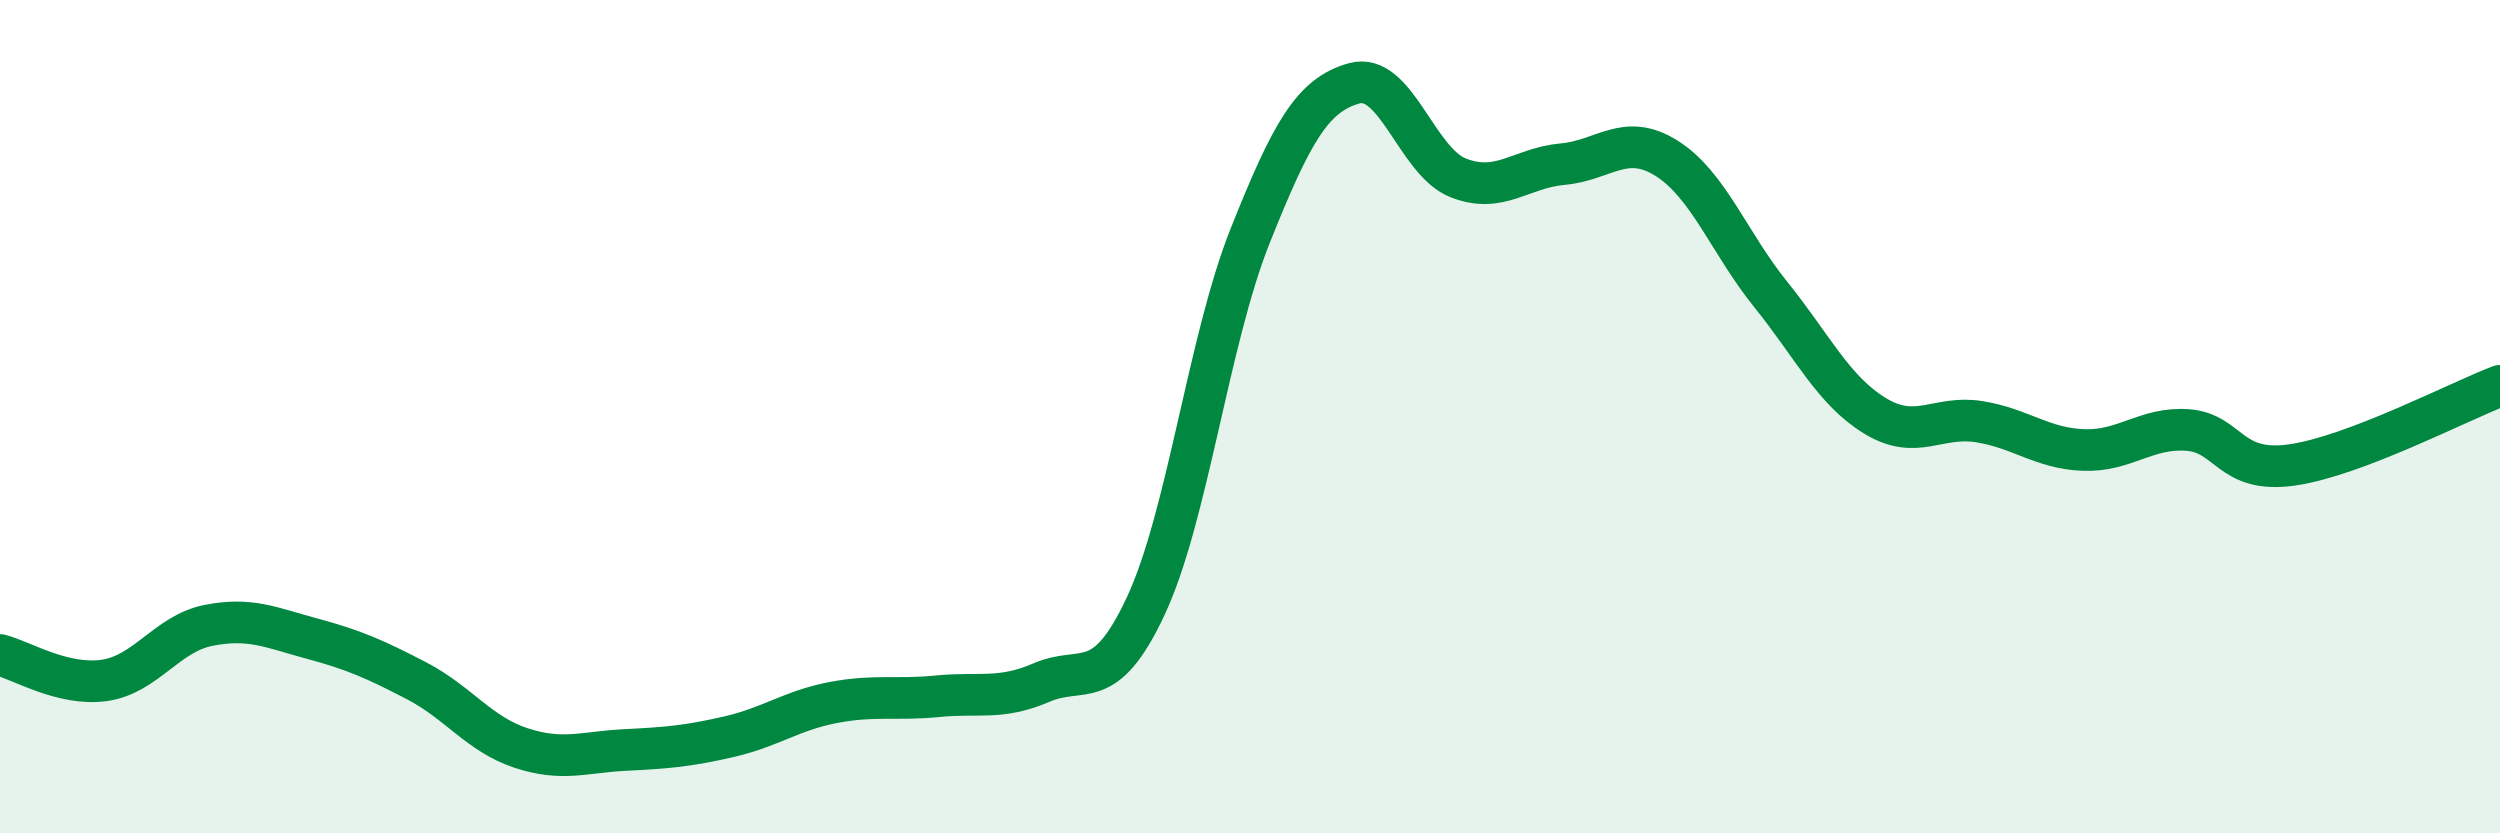
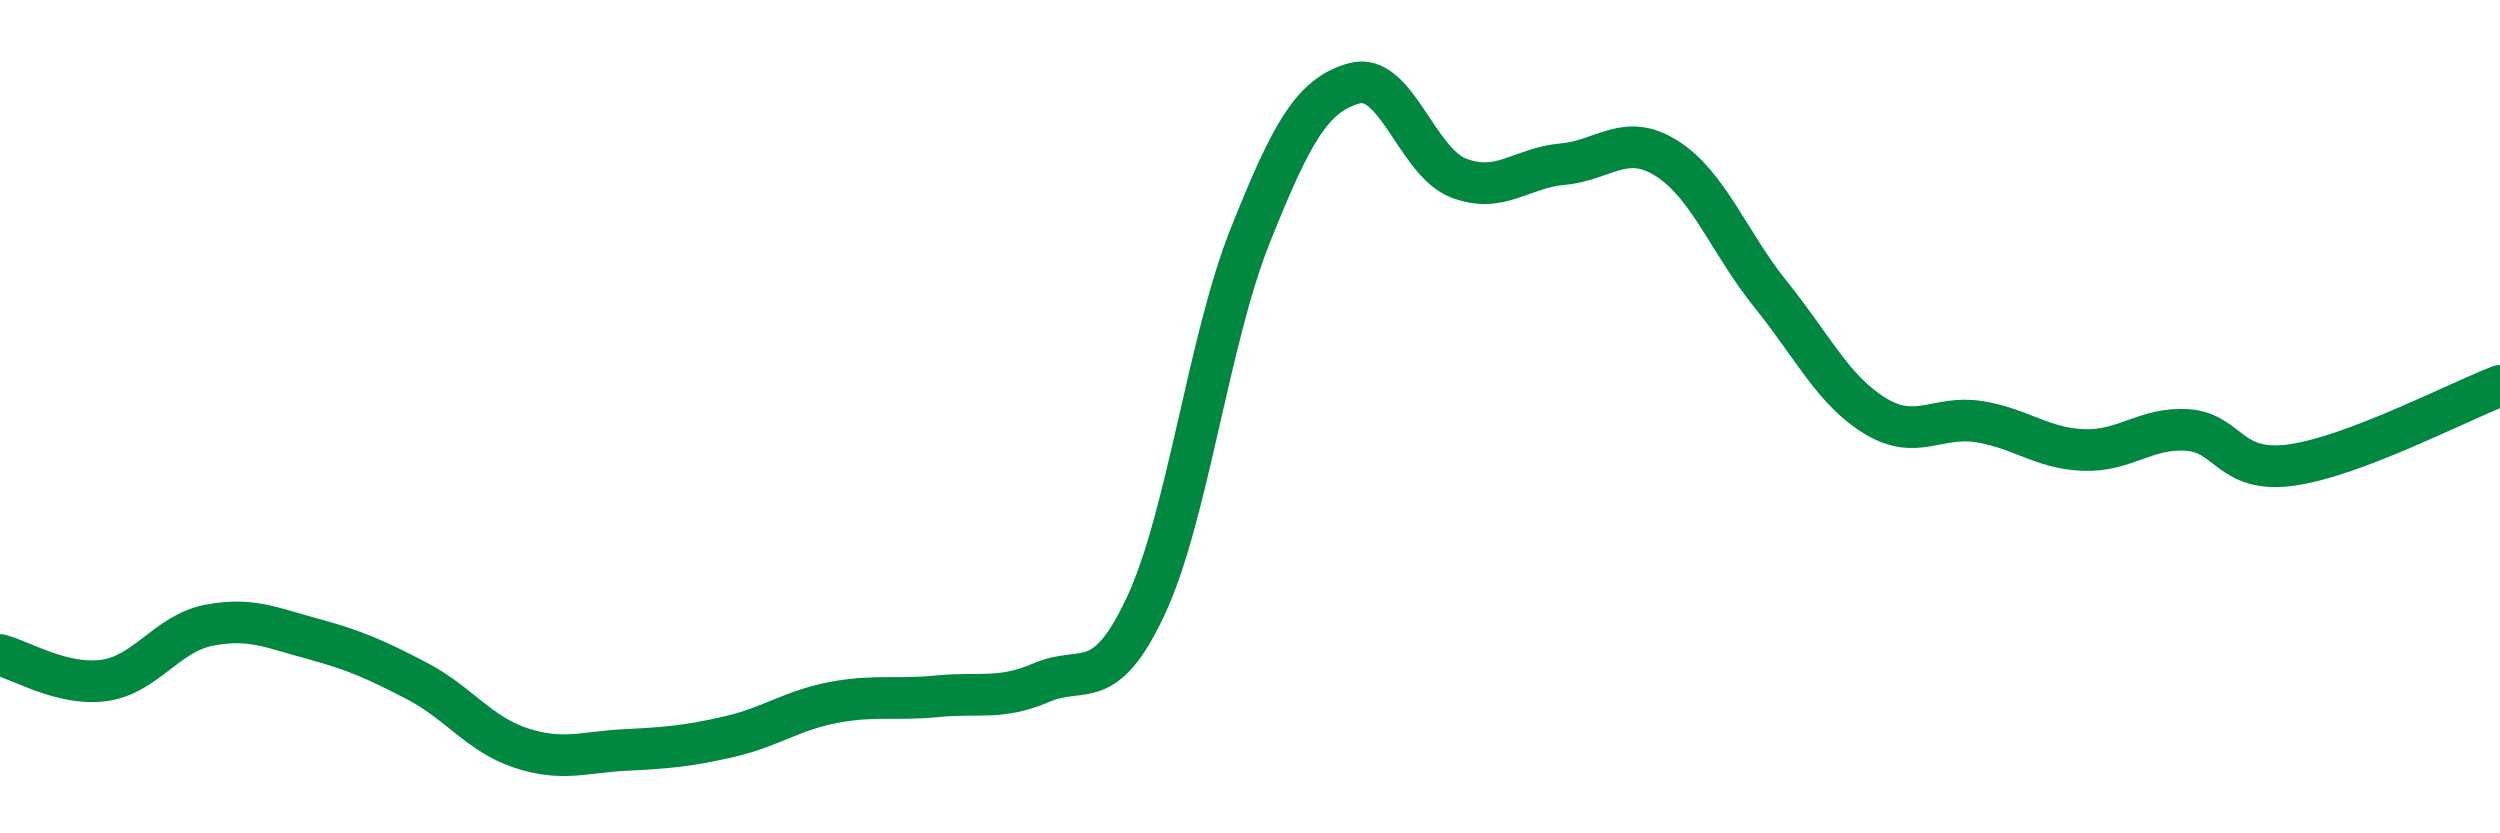
<svg xmlns="http://www.w3.org/2000/svg" width="60" height="20" viewBox="0 0 60 20">
-   <path d="M 0,15.72 C 0.5,15.84 1.5,16.47 2.5,16.33 C 3.5,16.19 4,15.21 5,15.01 C 6,14.81 6.5,15.06 7.5,15.33 C 8.5,15.6 9,15.82 10,16.34 C 11,16.86 11.5,17.62 12.5,17.95 C 13.5,18.28 14,18.05 15,18 C 16,17.95 16.5,17.91 17.5,17.68 C 18.5,17.45 19,17.05 20,16.86 C 21,16.67 21.5,16.81 22.5,16.71 C 23.5,16.61 24,16.81 25,16.38 C 26,15.95 26.5,16.68 27.5,14.54 C 28.5,12.4 29,8.18 30,5.67 C 31,3.16 31.5,2.28 32.5,2 C 33.5,1.72 34,3.88 35,4.27 C 36,4.66 36.5,4.03 37.5,3.94 C 38.5,3.85 39,3.17 40,3.8 C 41,4.43 41.5,5.83 42.5,7.07 C 43.5,8.31 44,9.37 45,9.98 C 46,10.59 46.5,9.96 47.5,10.12 C 48.5,10.28 49,10.76 50,10.8 C 51,10.84 51.5,10.25 52.5,10.32 C 53.5,10.39 53.5,11.37 55,11.16 C 56.5,10.95 59,9.64 60,9.26L60 20L0 20Z" fill="#008740" opacity="0.1" stroke-linecap="round" stroke-linejoin="round" />
  <path d="M 0,15.72 C 0.5,15.84 1.5,16.47 2.5,16.33 C 3.5,16.19 4,15.21 5,15.01 C 6,14.81 6.5,15.06 7.5,15.33 C 8.5,15.6 9,15.82 10,16.34 C 11,16.86 11.5,17.62 12.5,17.95 C 13.5,18.28 14,18.05 15,18 C 16,17.95 16.5,17.91 17.5,17.68 C 18.5,17.45 19,17.05 20,16.86 C 21,16.67 21.5,16.81 22.5,16.71 C 23.5,16.61 24,16.81 25,16.38 C 26,15.95 26.5,16.68 27.5,14.54 C 28.5,12.4 29,8.18 30,5.67 C 31,3.16 31.5,2.28 32.5,2 C 33.5,1.72 34,3.88 35,4.27 C 36,4.66 36.5,4.03 37.5,3.94 C 38.5,3.85 39,3.17 40,3.8 C 41,4.43 41.5,5.83 42.5,7.07 C 43.5,8.31 44,9.37 45,9.98 C 46,10.59 46.5,9.96 47.5,10.12 C 48.5,10.28 49,10.76 50,10.8 C 51,10.84 51.5,10.25 52.5,10.32 C 53.5,10.39 53.5,11.37 55,11.16 C 56.5,10.95 59,9.64 60,9.26" stroke="#008740" stroke-width="1" fill="none" stroke-linecap="round" stroke-linejoin="round" />
</svg>